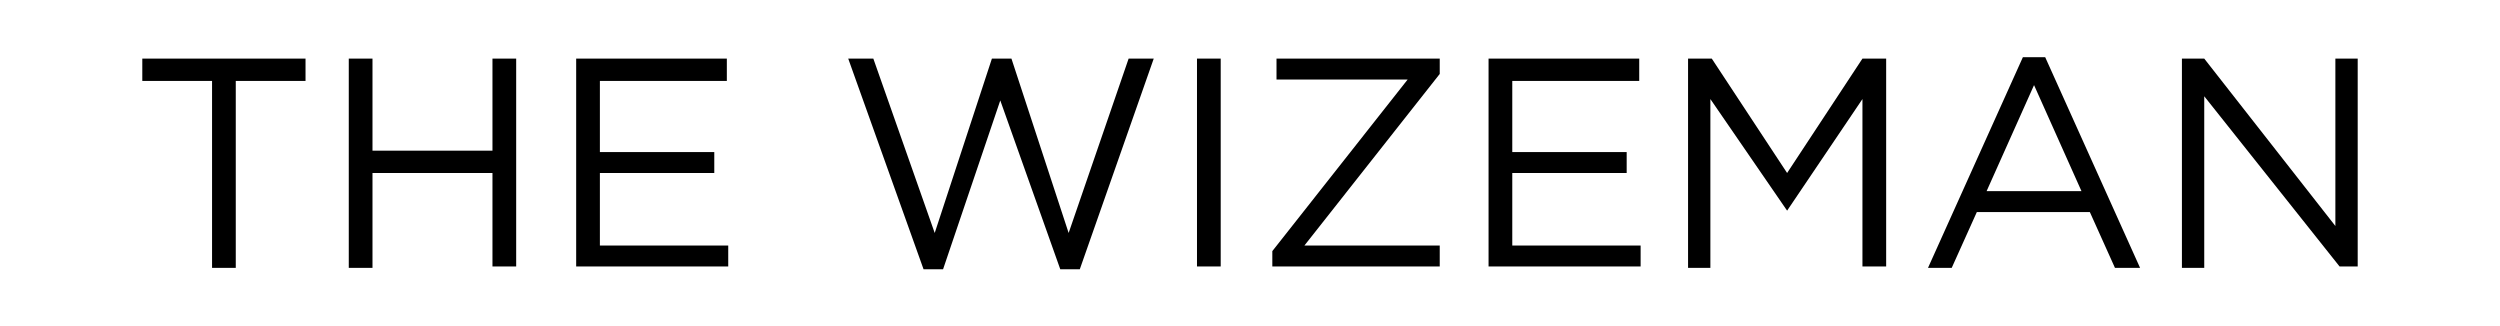
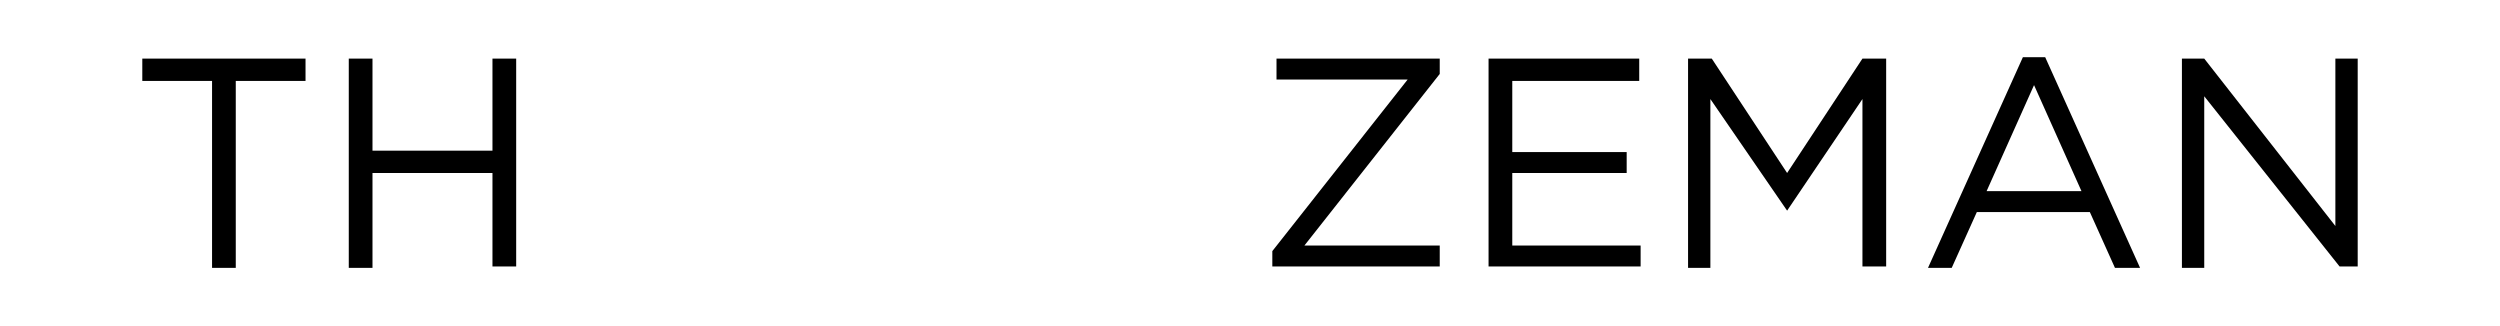
<svg xmlns="http://www.w3.org/2000/svg" version="1.1" id="Layer_1" x="0px" y="0px" viewBox="0 0 179.2 23.4" style="enable-background:new 0 0 179.2 23.4;" xml:space="preserve">
  <g>
    <path d="M16.9,19.2h-1.7V5.8h-5V4.2h11.7v1.6h-5V19.2z" />
    <path d="M26.7,12.5v6.7h-1.7V4.2h1.7v6.6h8.6V4.2h1.7v14.9h-1.7v-6.7H26.7z" />
-     <path d="M52.1,5.8H43v5.1h8.2v1.5H43v5.2h9.2v1.5H41.3V4.2h10.8V5.8z" />
-     <path d="M71.1,4.2h1.4l4.1,12.5l4.3-12.5h1.8l-5.3,15.1h-1.4L71.7,7.2l-4.1,12.1h-1.4L60.8,4.2h1.8L67,16.7L71.1,4.2z" />
-     <path d="M87.5,4.2v14.9h-1.7V4.2H87.5z" />
    <path d="M91.5,5.7V4.2h11.7v1.1l-9.7,12.3h9.7v1.5h-12v-1.1l9.7-12.3H91.5z" />
    <path d="M117.5,5.8h-9.1v5.1h8.2v1.5h-8.2v5.2h9.2v1.5h-10.9V4.2h10.8V5.8z" />
    <path d="M128.1,15.1L128.1,15.1l-5.5-8v12.1H121V4.2h1.7l5.4,8.2l5.4-8.2h1.7v14.9h-1.7V7.1L128.1,15.1z" />
    <path d="M153.4,19.2h-1.8l-1.8-4h-8.1l-1.8,4h-1.7L145,4.1h1.6L153.4,19.2z M145.8,6.1l-3.4,7.6h6.8L145.8,6.1z" />
    <path d="M167.4,4.2h1.6v14.9h-1.3L158,6.9v12.3h-1.6V4.2h1.6l9.4,12V4.2z" />
  </g>
</svg>